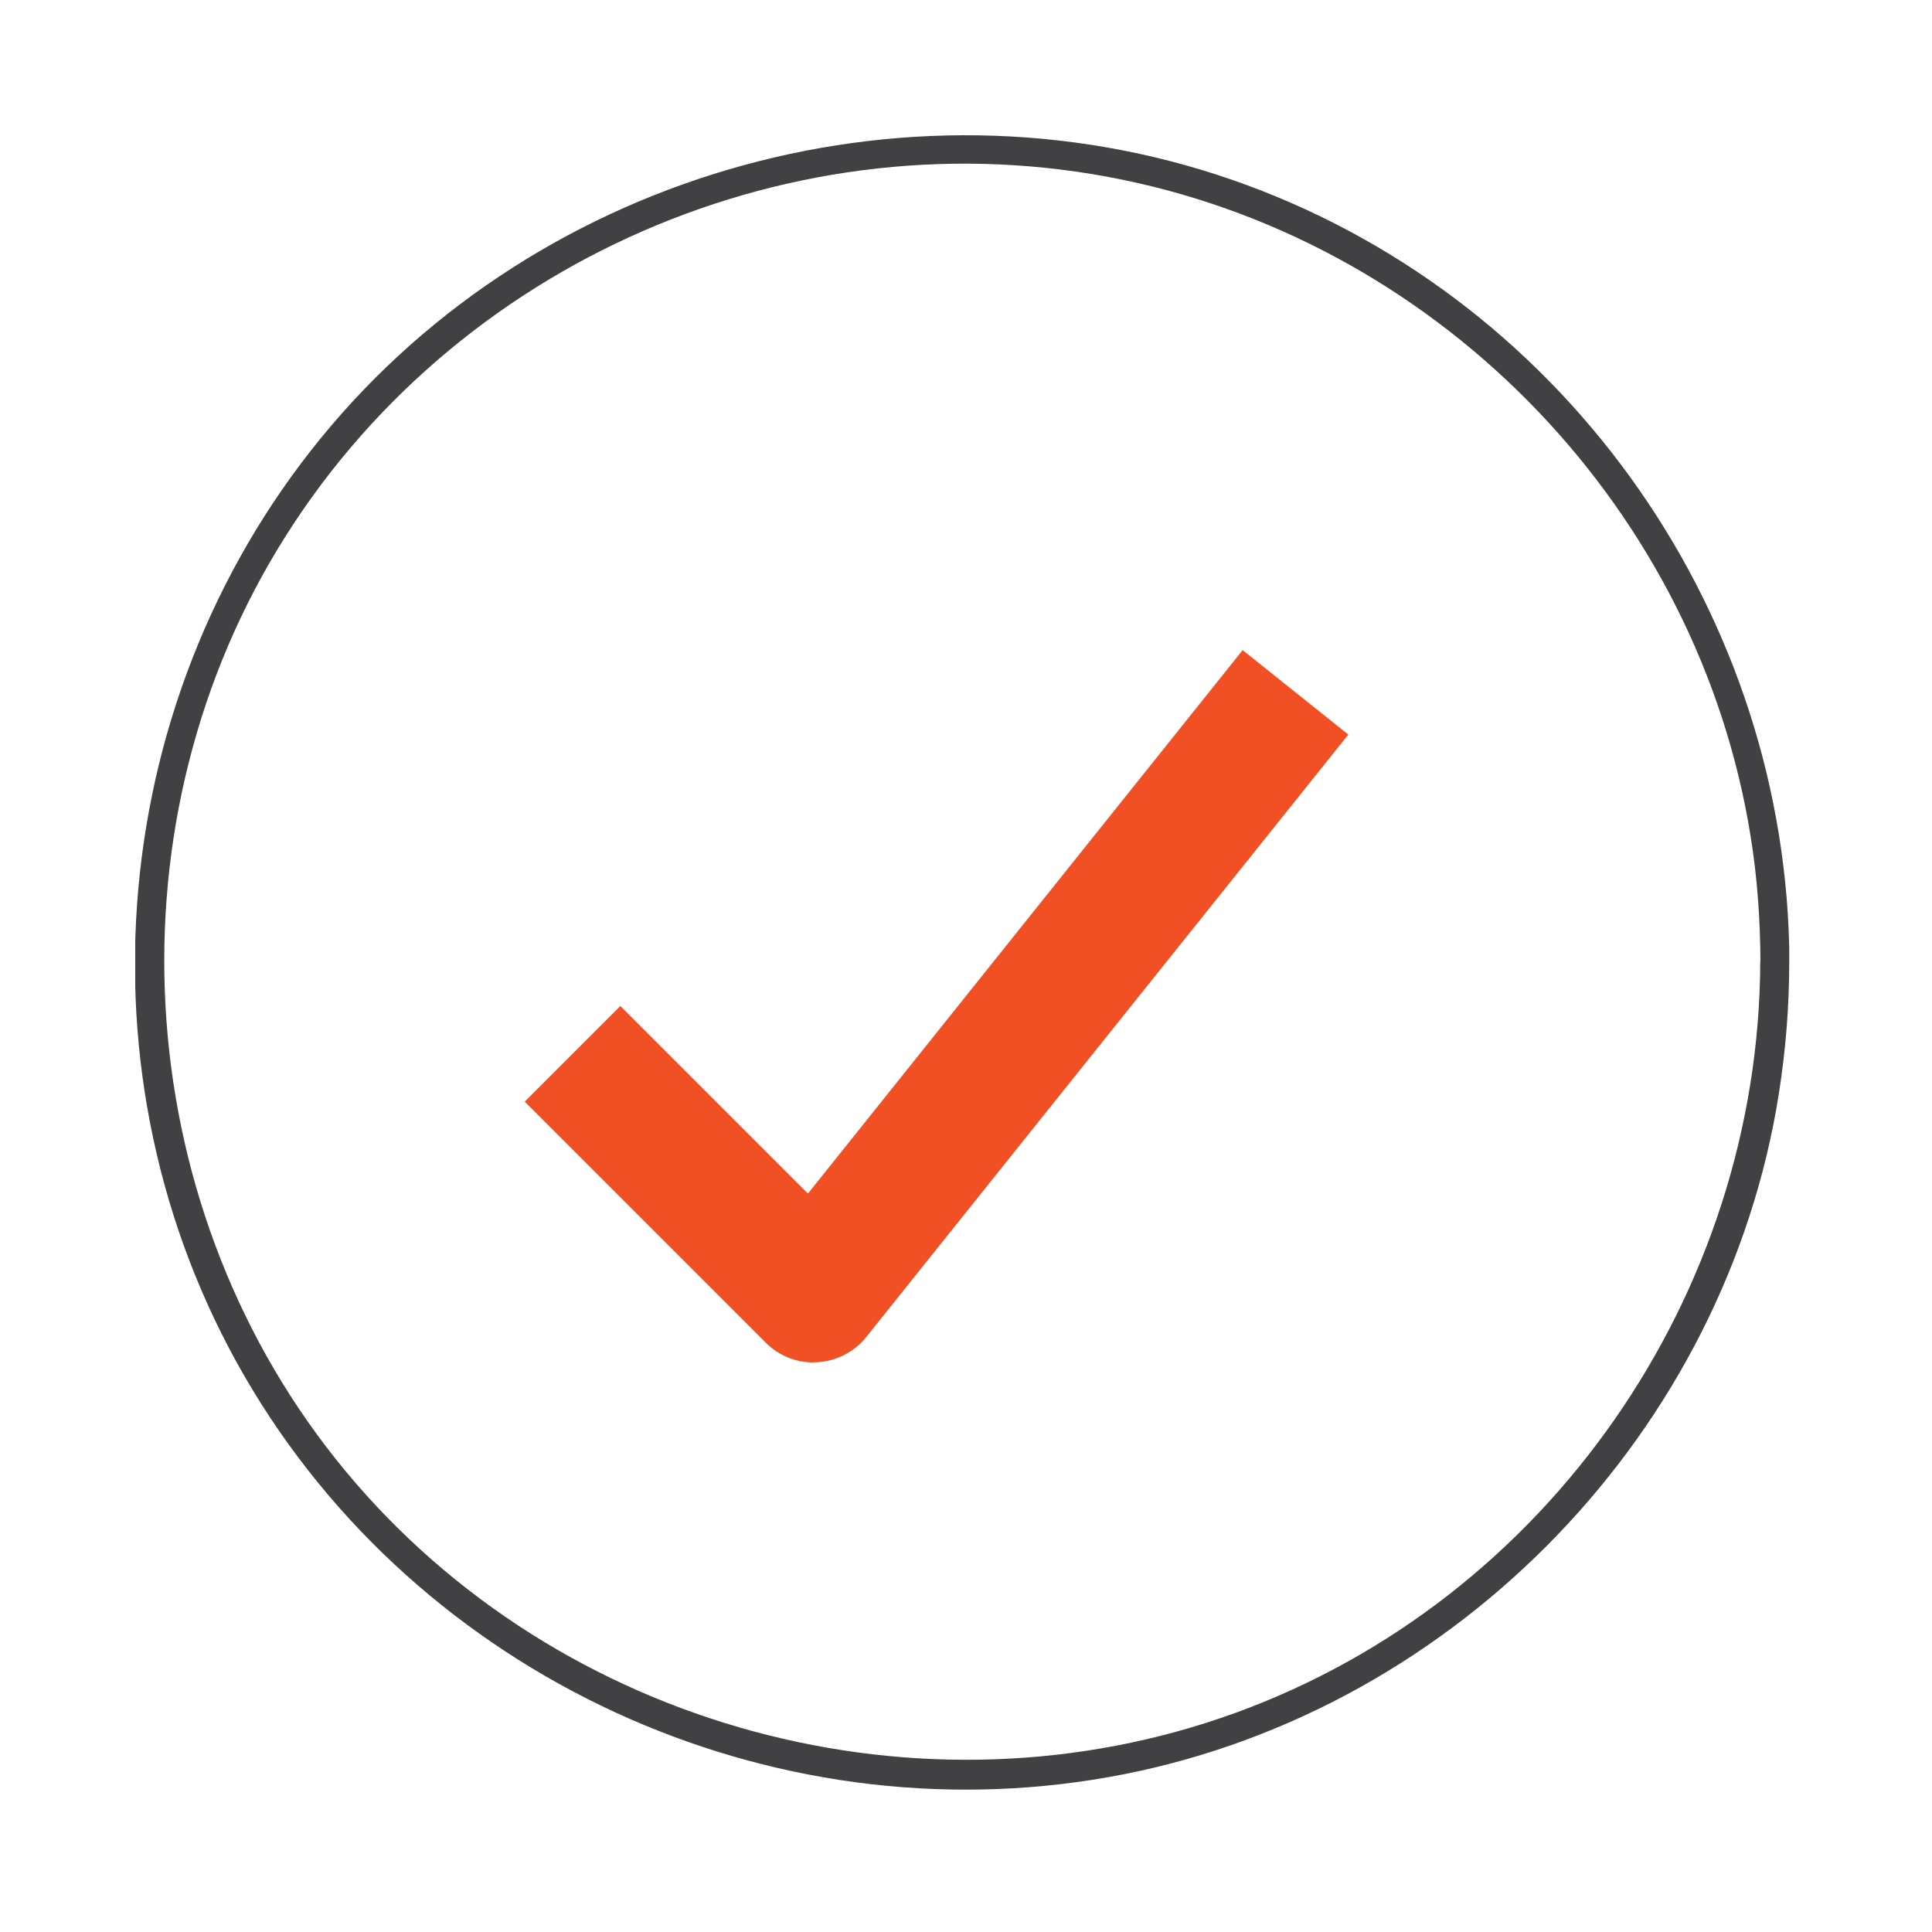
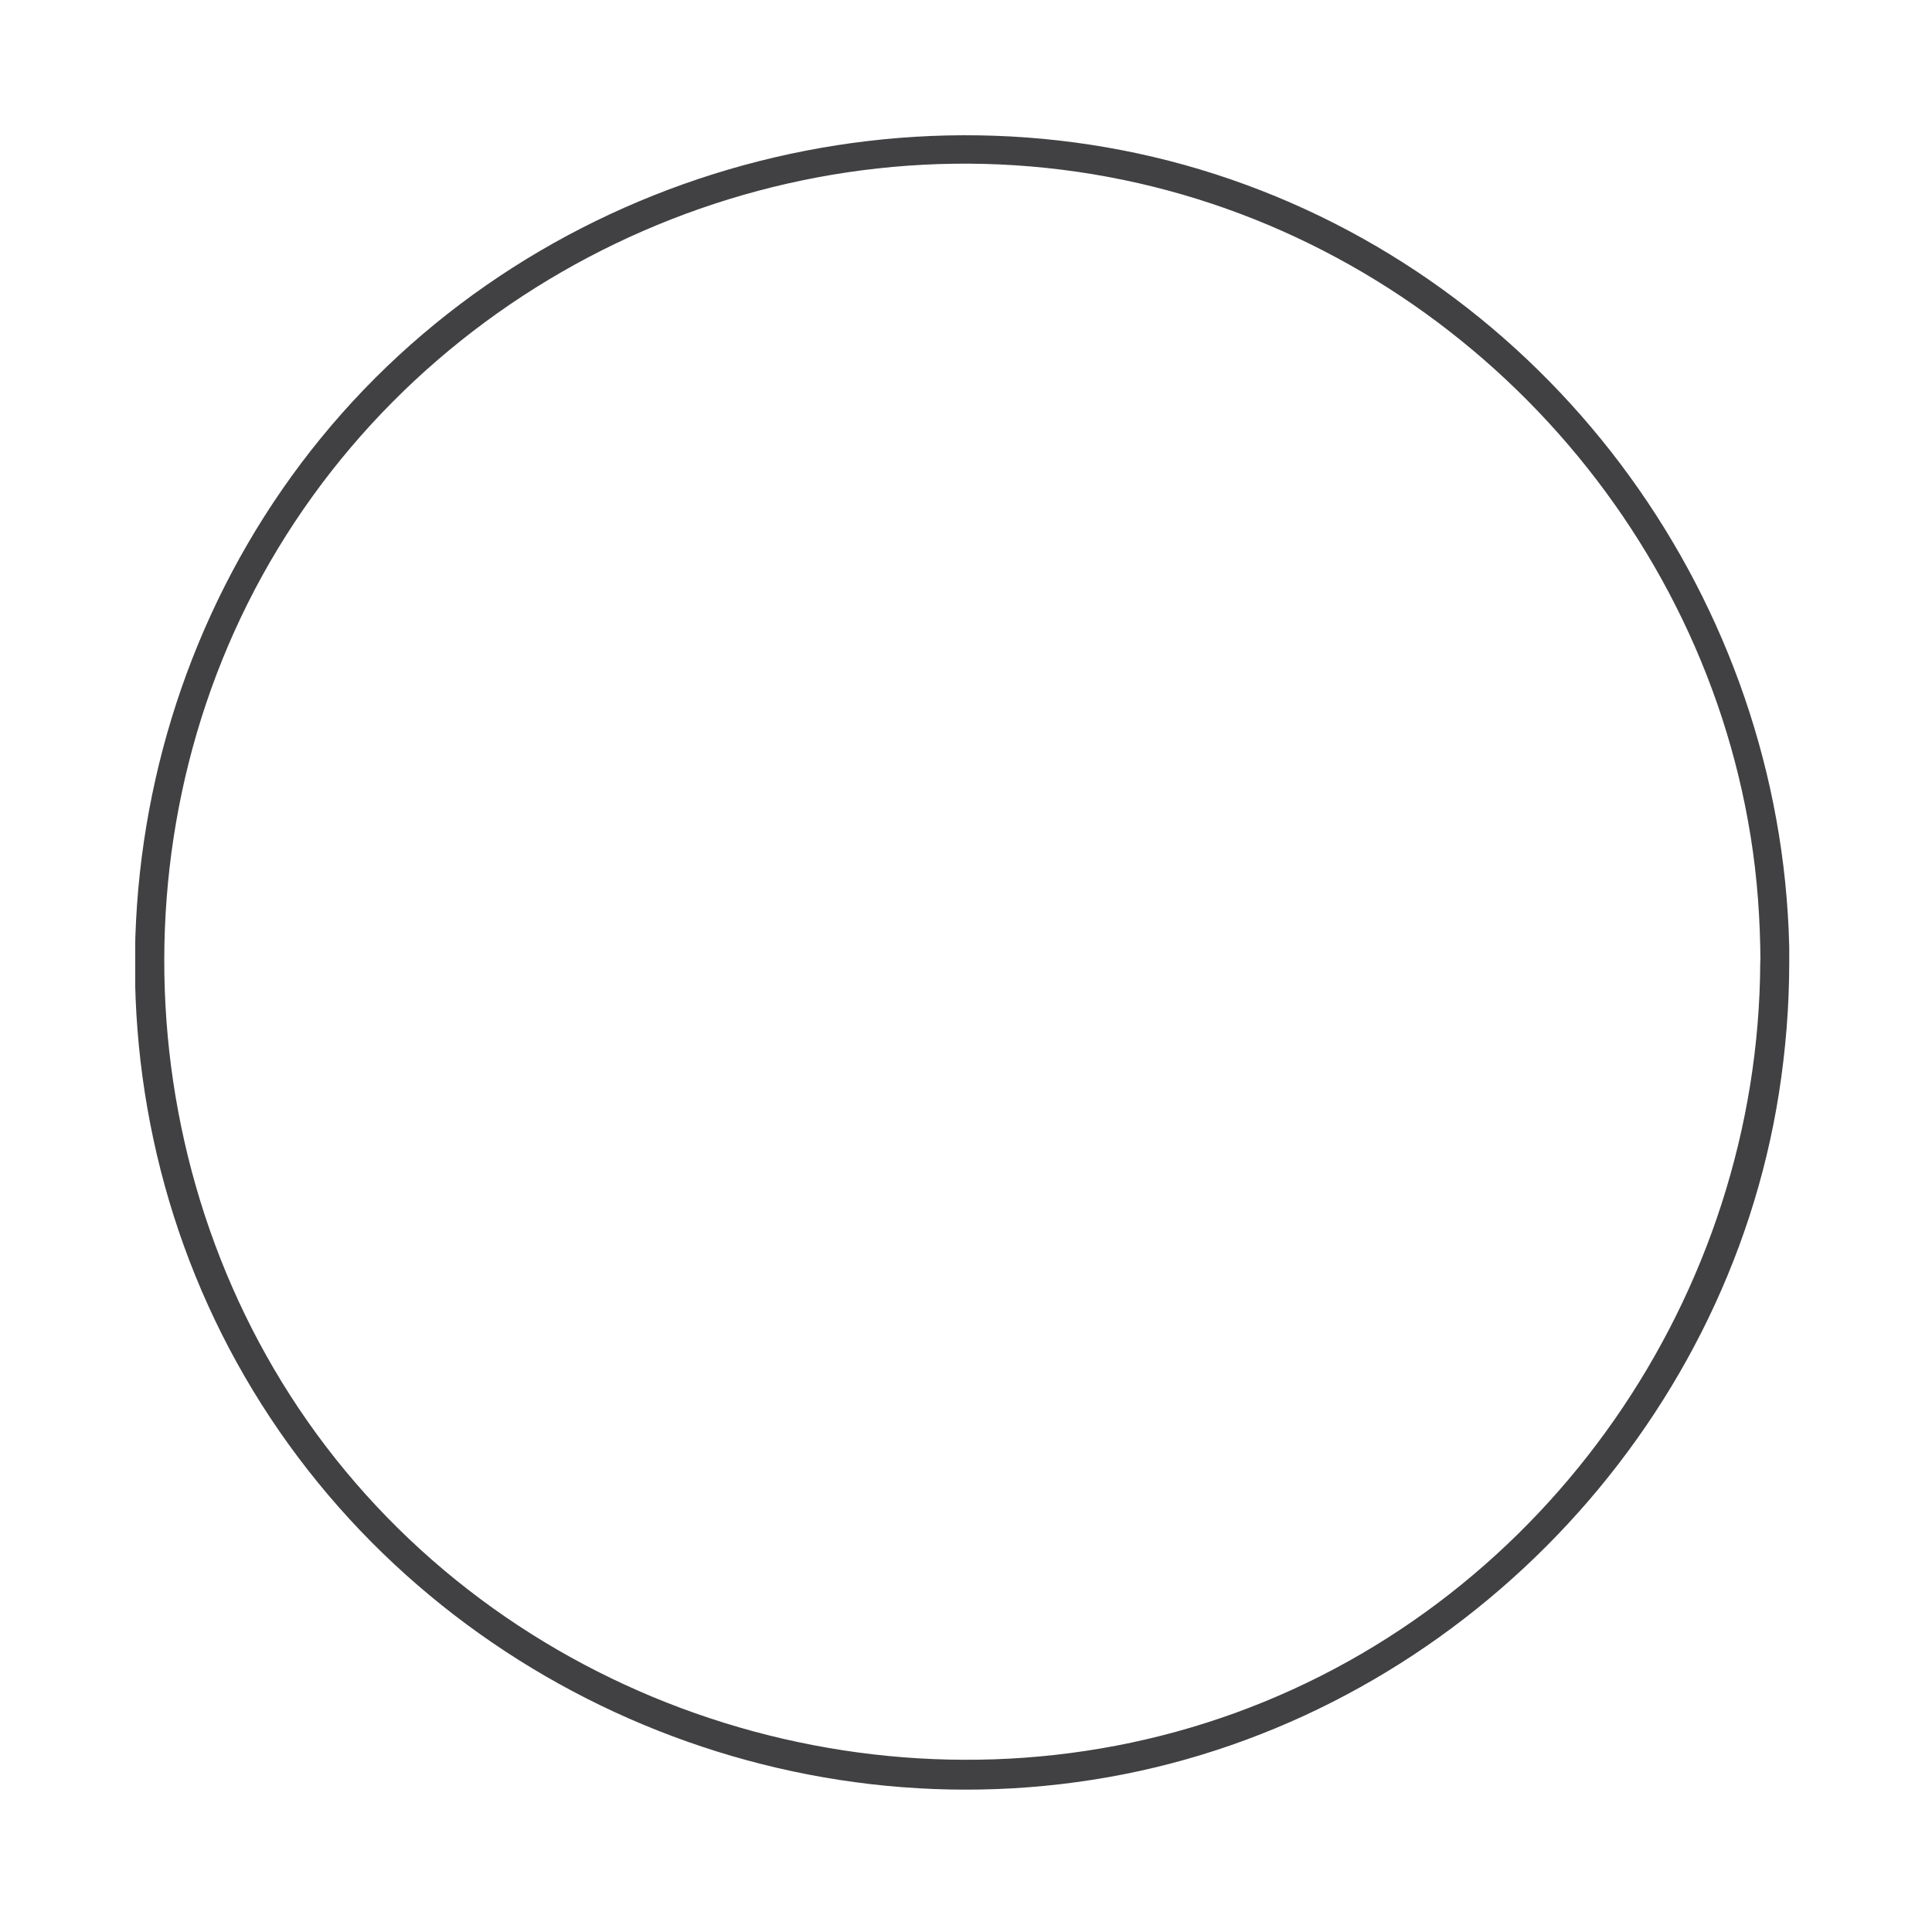
<svg xmlns="http://www.w3.org/2000/svg" width="48" height="48" viewBox="0 0 48 48" fill="none">
  <g clip-path="url(#clip0_1973_7203)">
    <path d="M43.733 23.909C43.699 32.15 38.467 39.734 30.691 42.557C22.915 45.379 13.901 42.955 8.587 36.552C3.274 30.149 2.587 20.746 6.912 13.618C11.237 6.49 19.762 2.784 27.907 4.469C35.899 6.12 42.202 12.72 43.493 20.774C43.661 21.811 43.733 22.858 43.738 23.909C43.738 24.37 44.458 24.374 44.458 23.909C44.424 15.355 39.005 7.55 30.965 4.594C22.843 1.603 13.445 4.186 7.978 10.877C2.51 17.568 1.814 27.187 6.293 34.56C10.752 41.904 19.517 45.744 27.936 44.078C36.245 42.432 42.888 35.525 44.198 27.154C44.366 26.078 44.453 24.998 44.453 23.909C44.453 23.443 43.733 23.443 43.733 23.909Z" fill="#414042" />
-     <path d="M20.208 33.85C19.762 33.85 19.334 33.672 19.022 33.355L13.037 27.37L15.413 24.994L20.073 29.654L30.873 16.152L33.499 18.25L21.523 33.216C21.226 33.59 20.779 33.816 20.304 33.845C20.275 33.845 20.241 33.845 20.213 33.845L20.208 33.85Z" fill="#F05023" />
  </g>
  <defs>
    <clipPath id="clip0_1973_7203">
      <rect width="41.093" height="41.102" fill="white" transform="translate(3.36 3.36)" />
    </clipPath>
  </defs>
</svg>